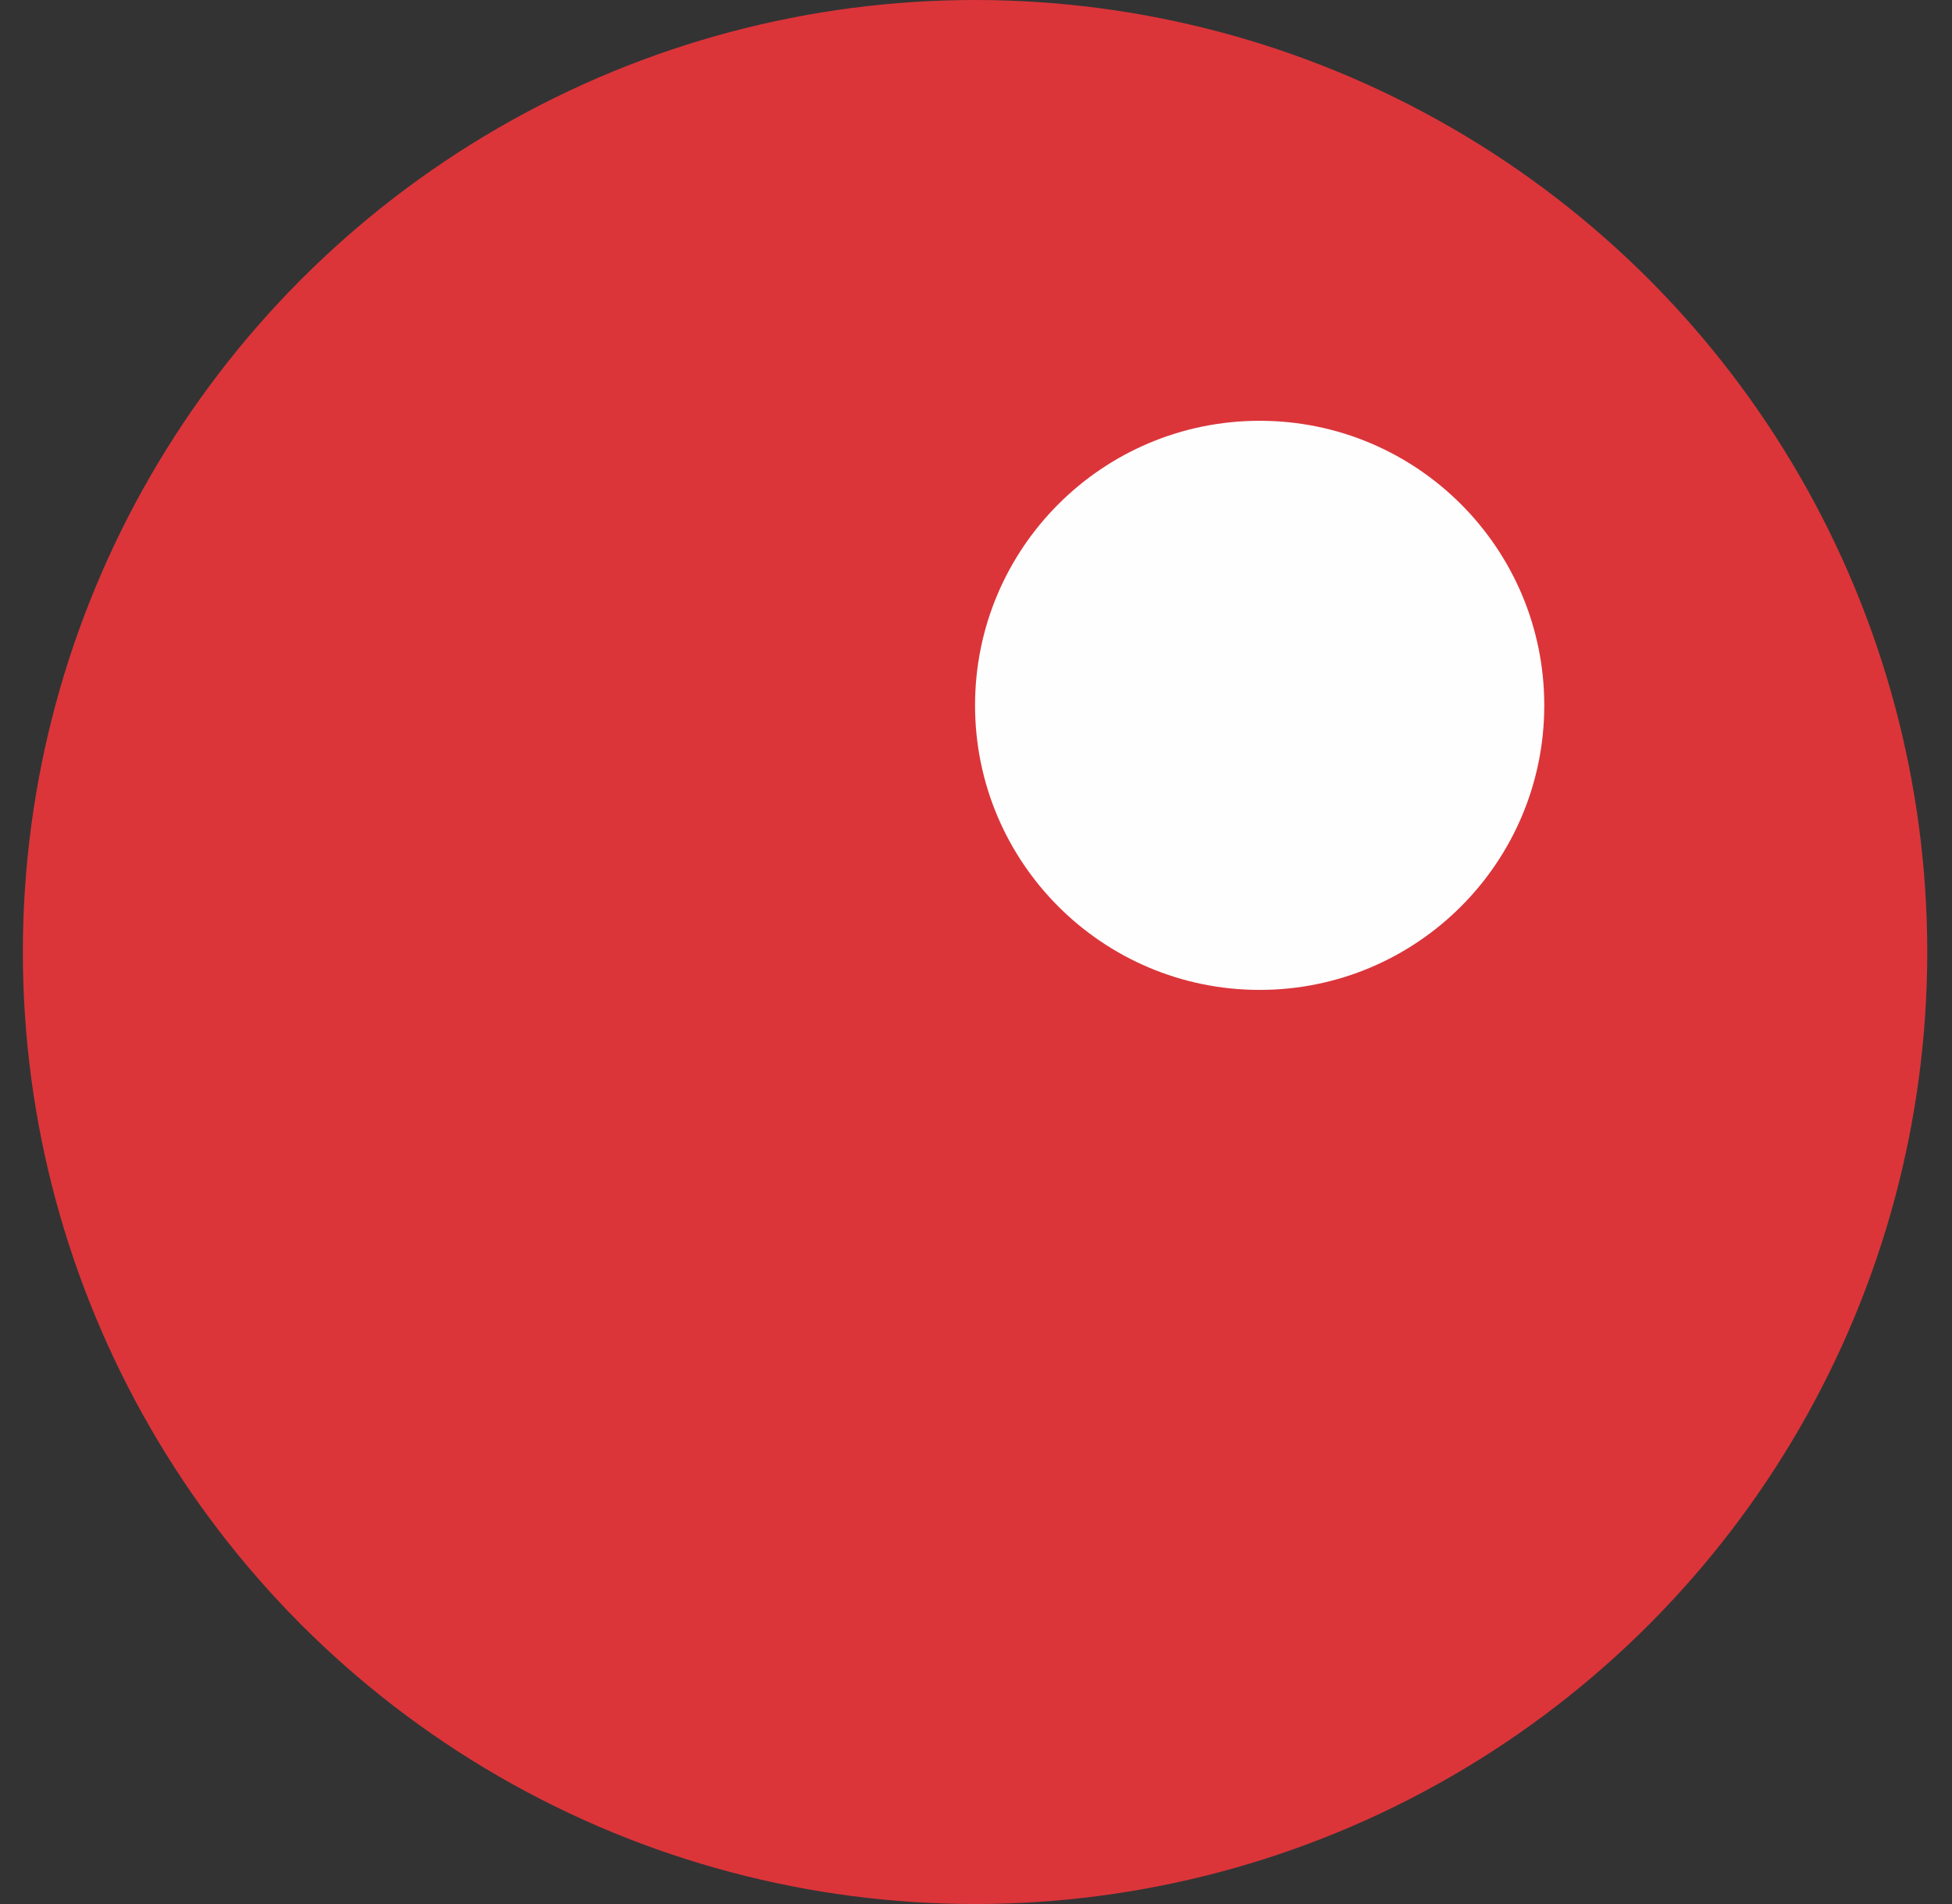
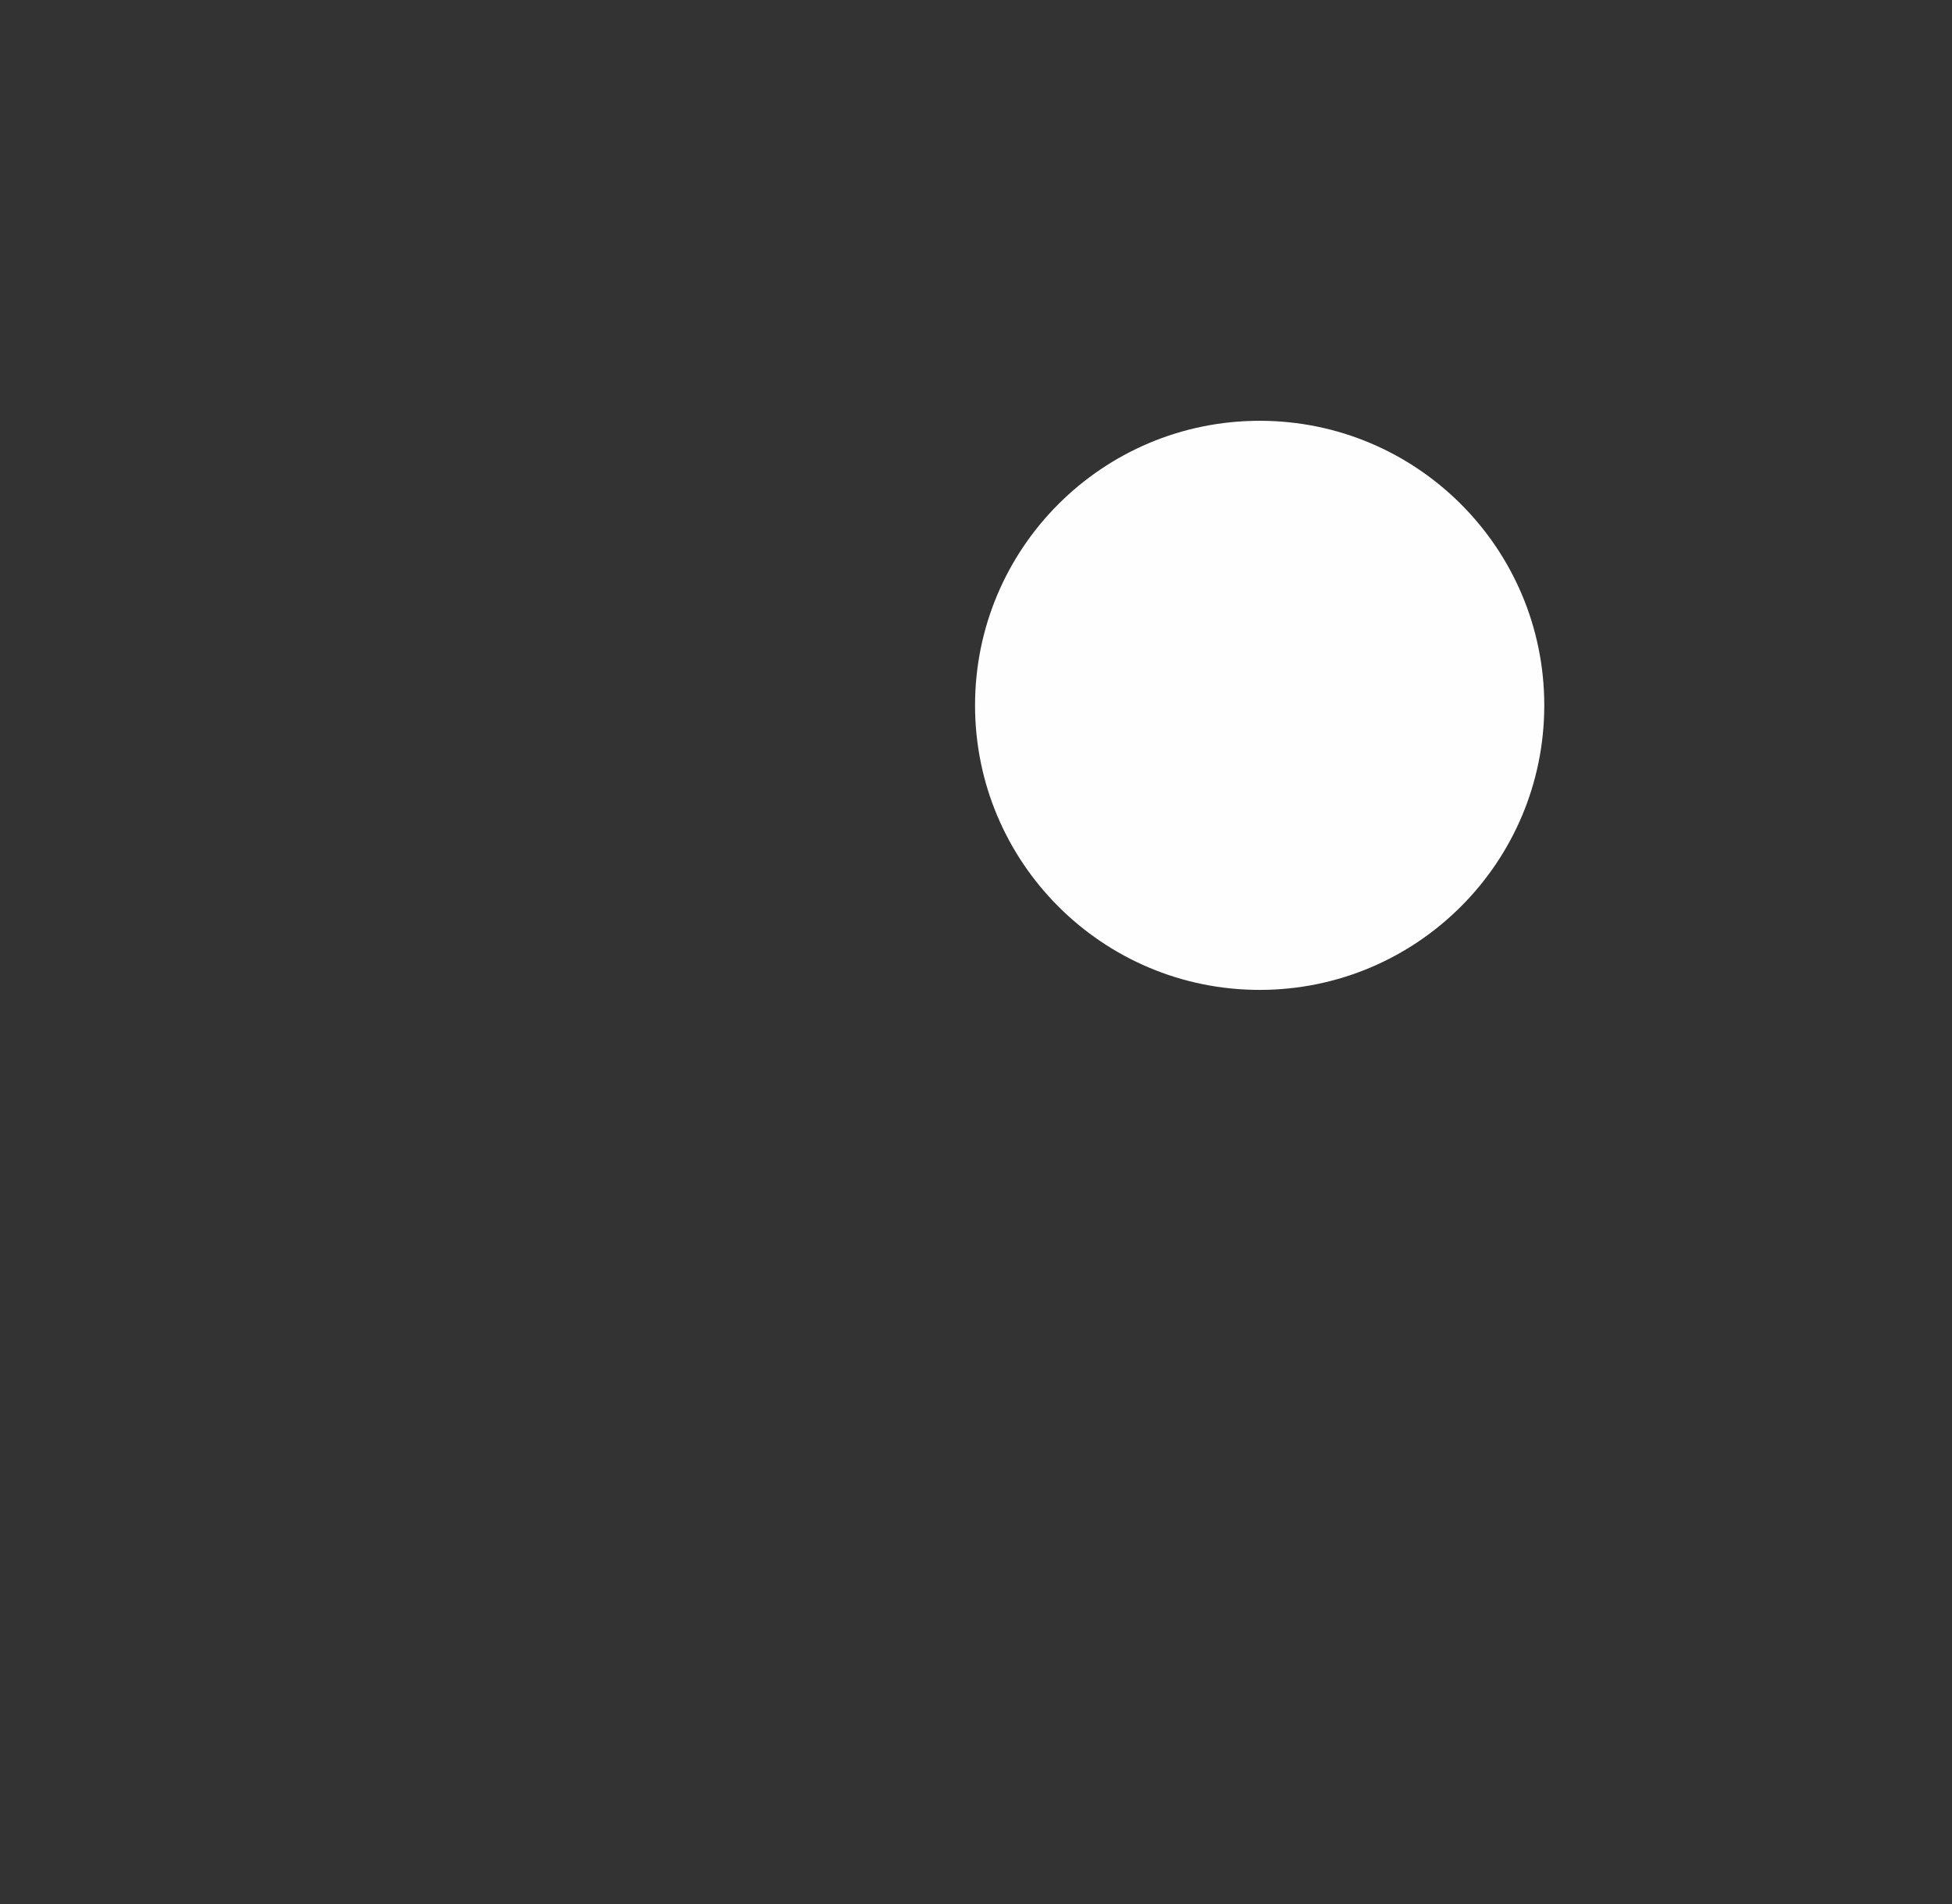
<svg xmlns="http://www.w3.org/2000/svg" width="41" height="40" viewBox="0 0 41 40" fill="none">
  <rect x="0" y="0" width="41" height="40" fill="#333333" stroke="none" />
  <g id="Group 43537">
-     <circle id="Ellipse 880" cx="20.48" cy="20" r="20" fill="#DB353A" />
    <circle id="Ellipse 881" cx="26.458" cy="14.818" r="5.978" fill="#FEFEFE" />
  </g>
</svg>